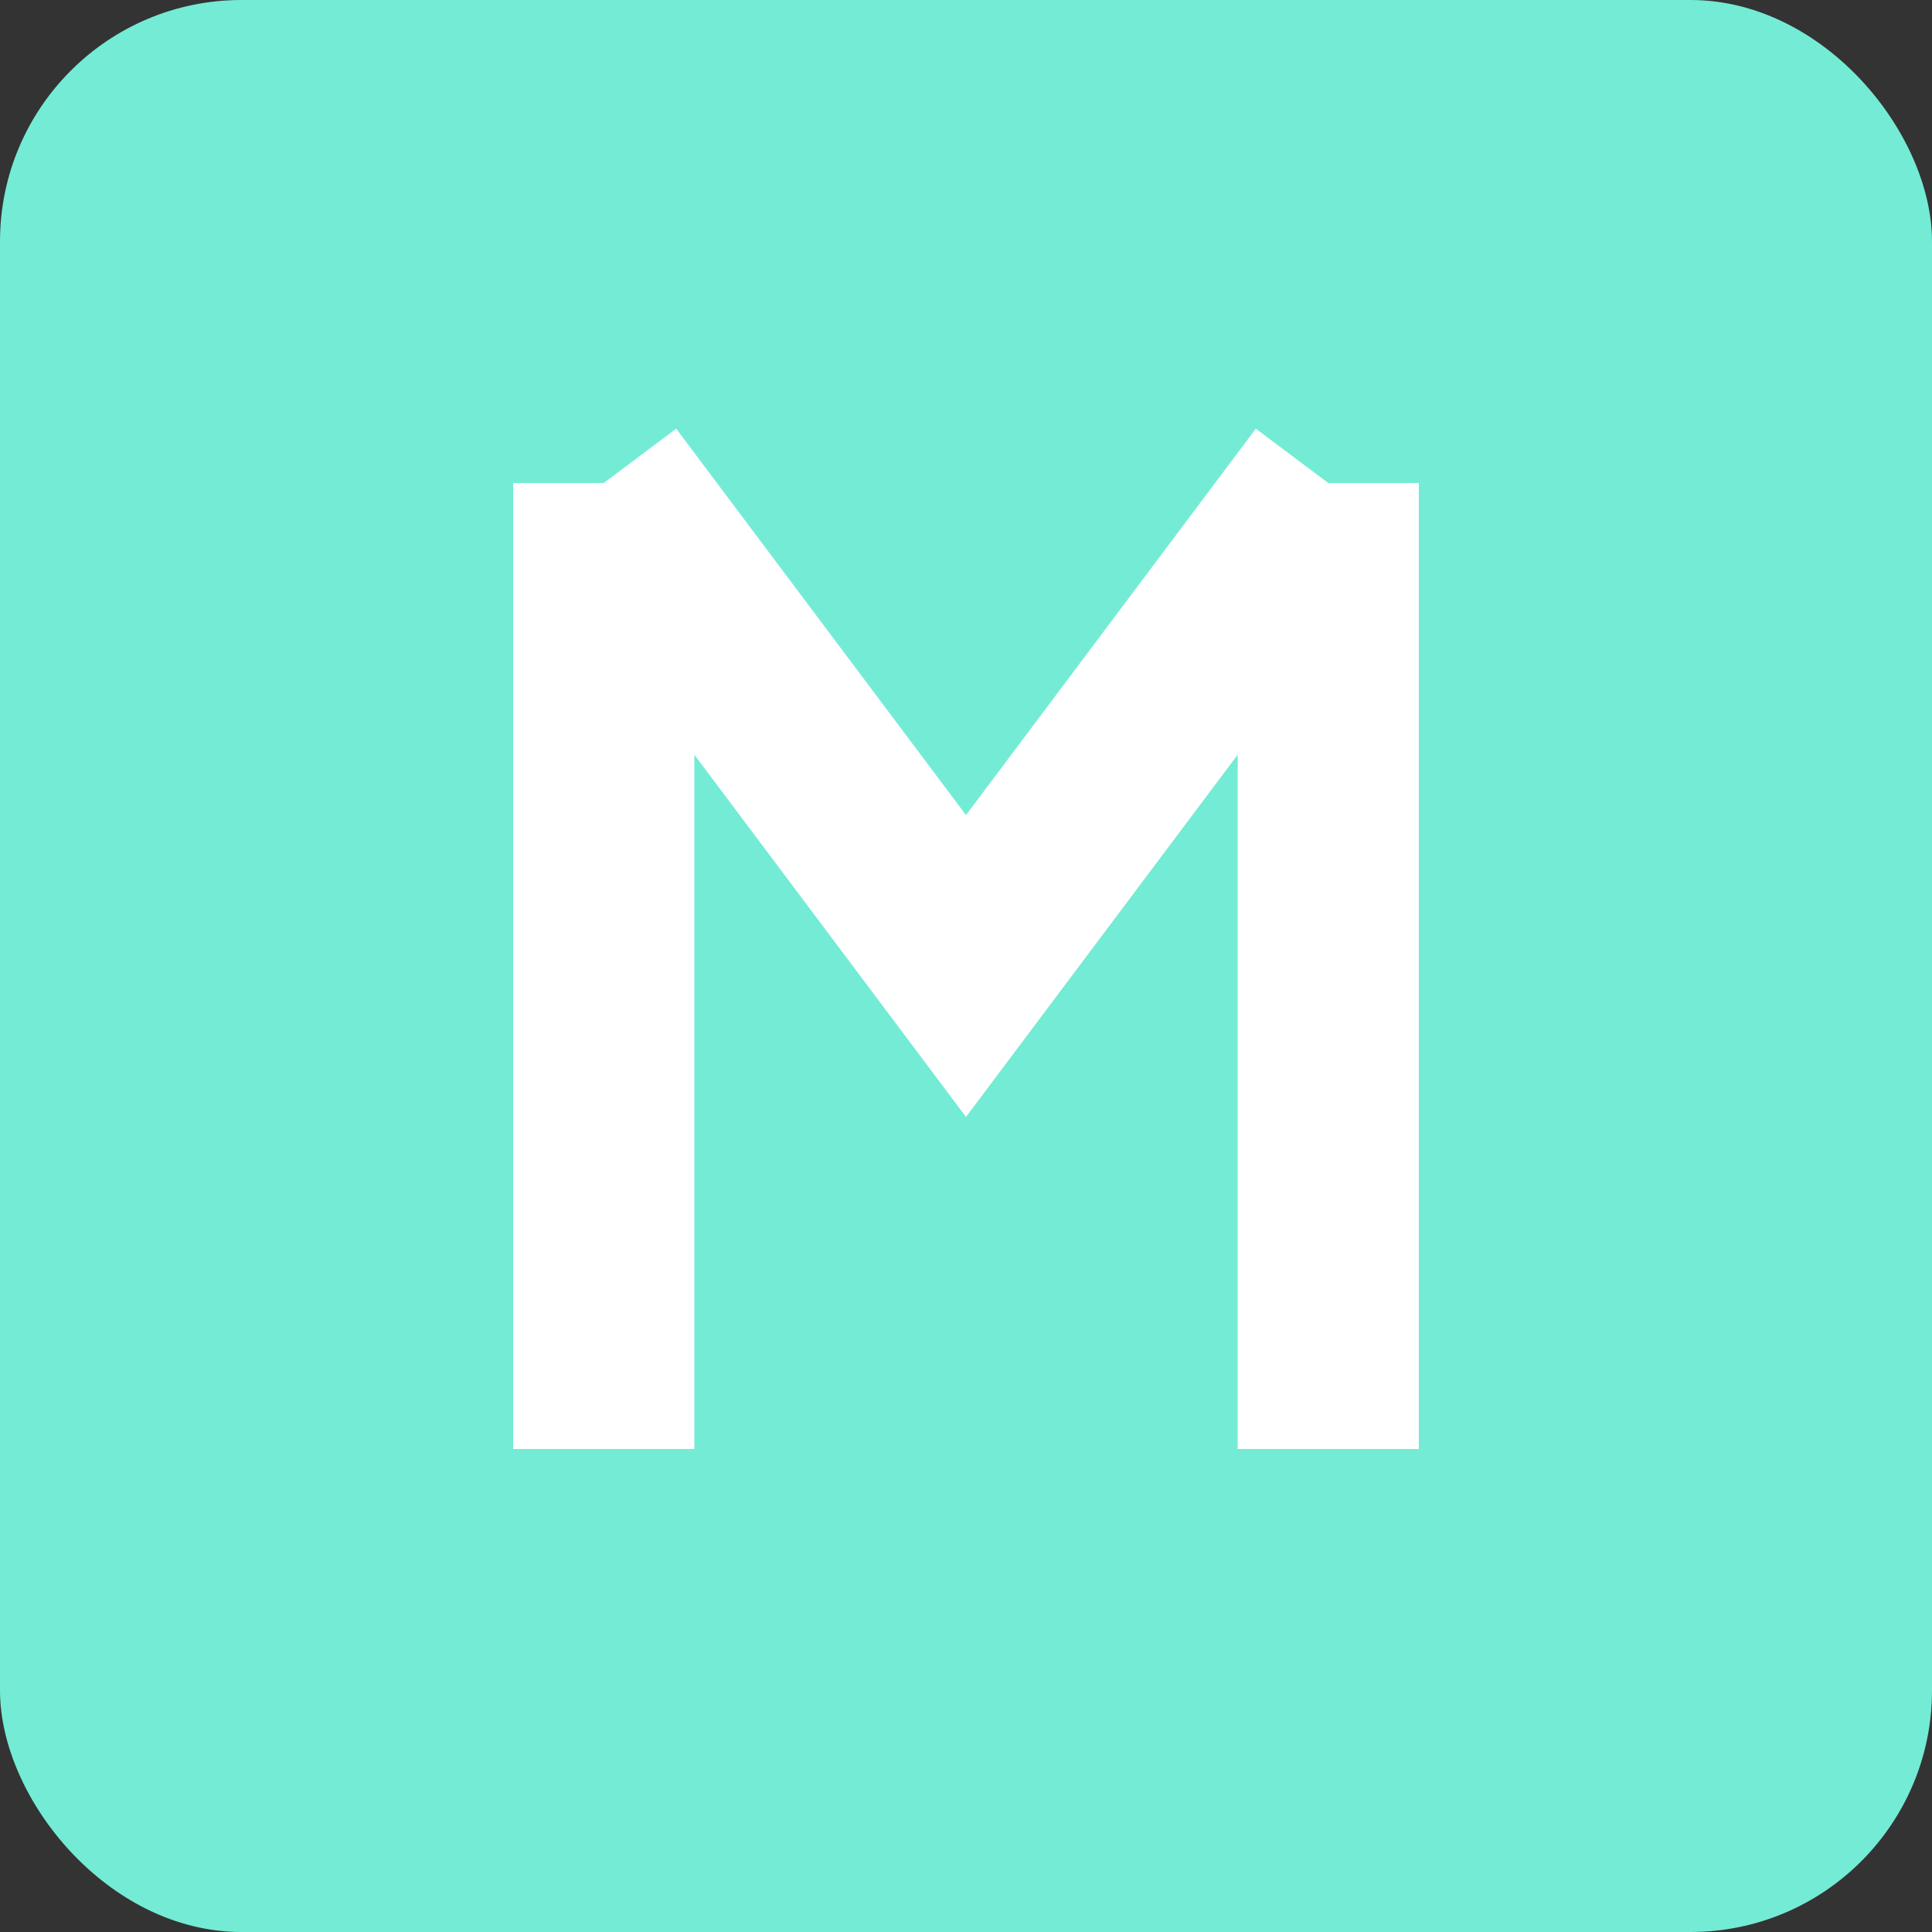
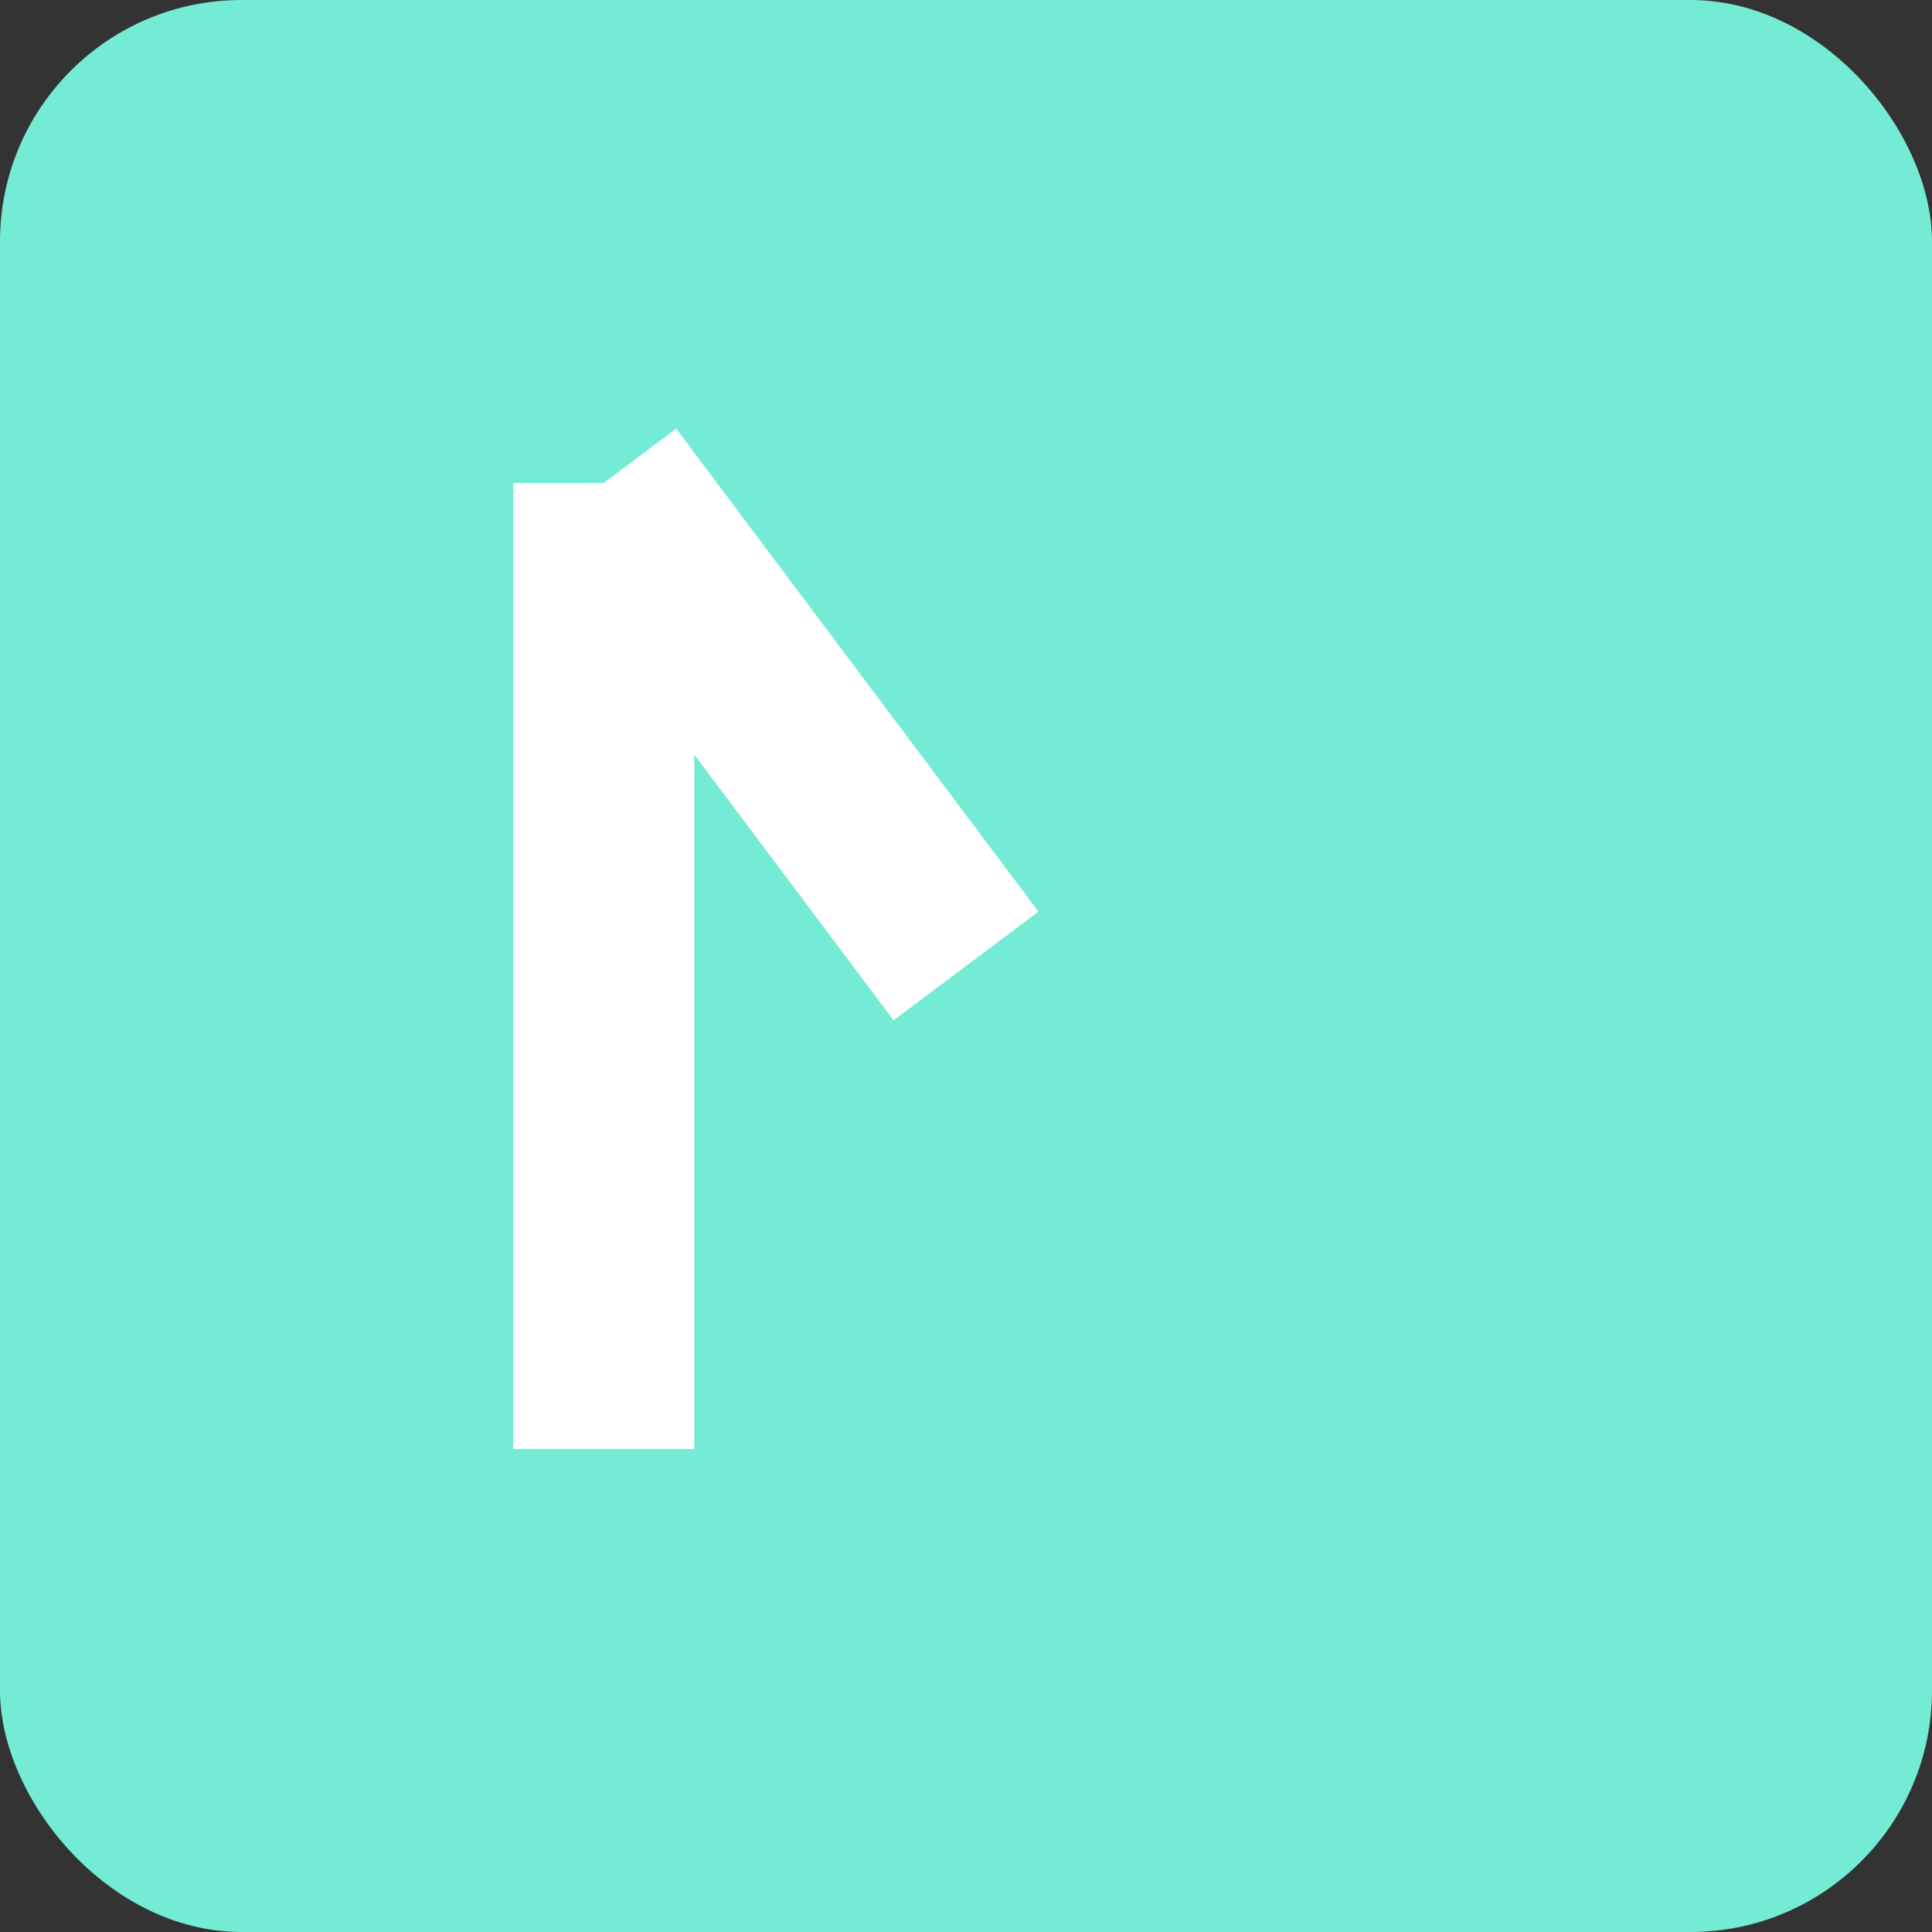
<svg xmlns="http://www.w3.org/2000/svg" width="32" height="32" viewBox="0 0 32 32">
  <rect x="0" y="0" width="32" height="32" fill="#333333" stroke="none" />
  <rect width="32" height="32" fill="#74ebd5" rx="4" />
-   <path d="M10 8 L10 24 M10 8 L16 16 L22 8" stroke="#fff" stroke-width="3" fill="none" />
-   <path d="M22 24 L22 8" stroke="#fff" stroke-width="3" fill="none" />
+   <path d="M10 8 L10 24 M10 8 L16 16 " stroke="#fff" stroke-width="3" fill="none" />
</svg>